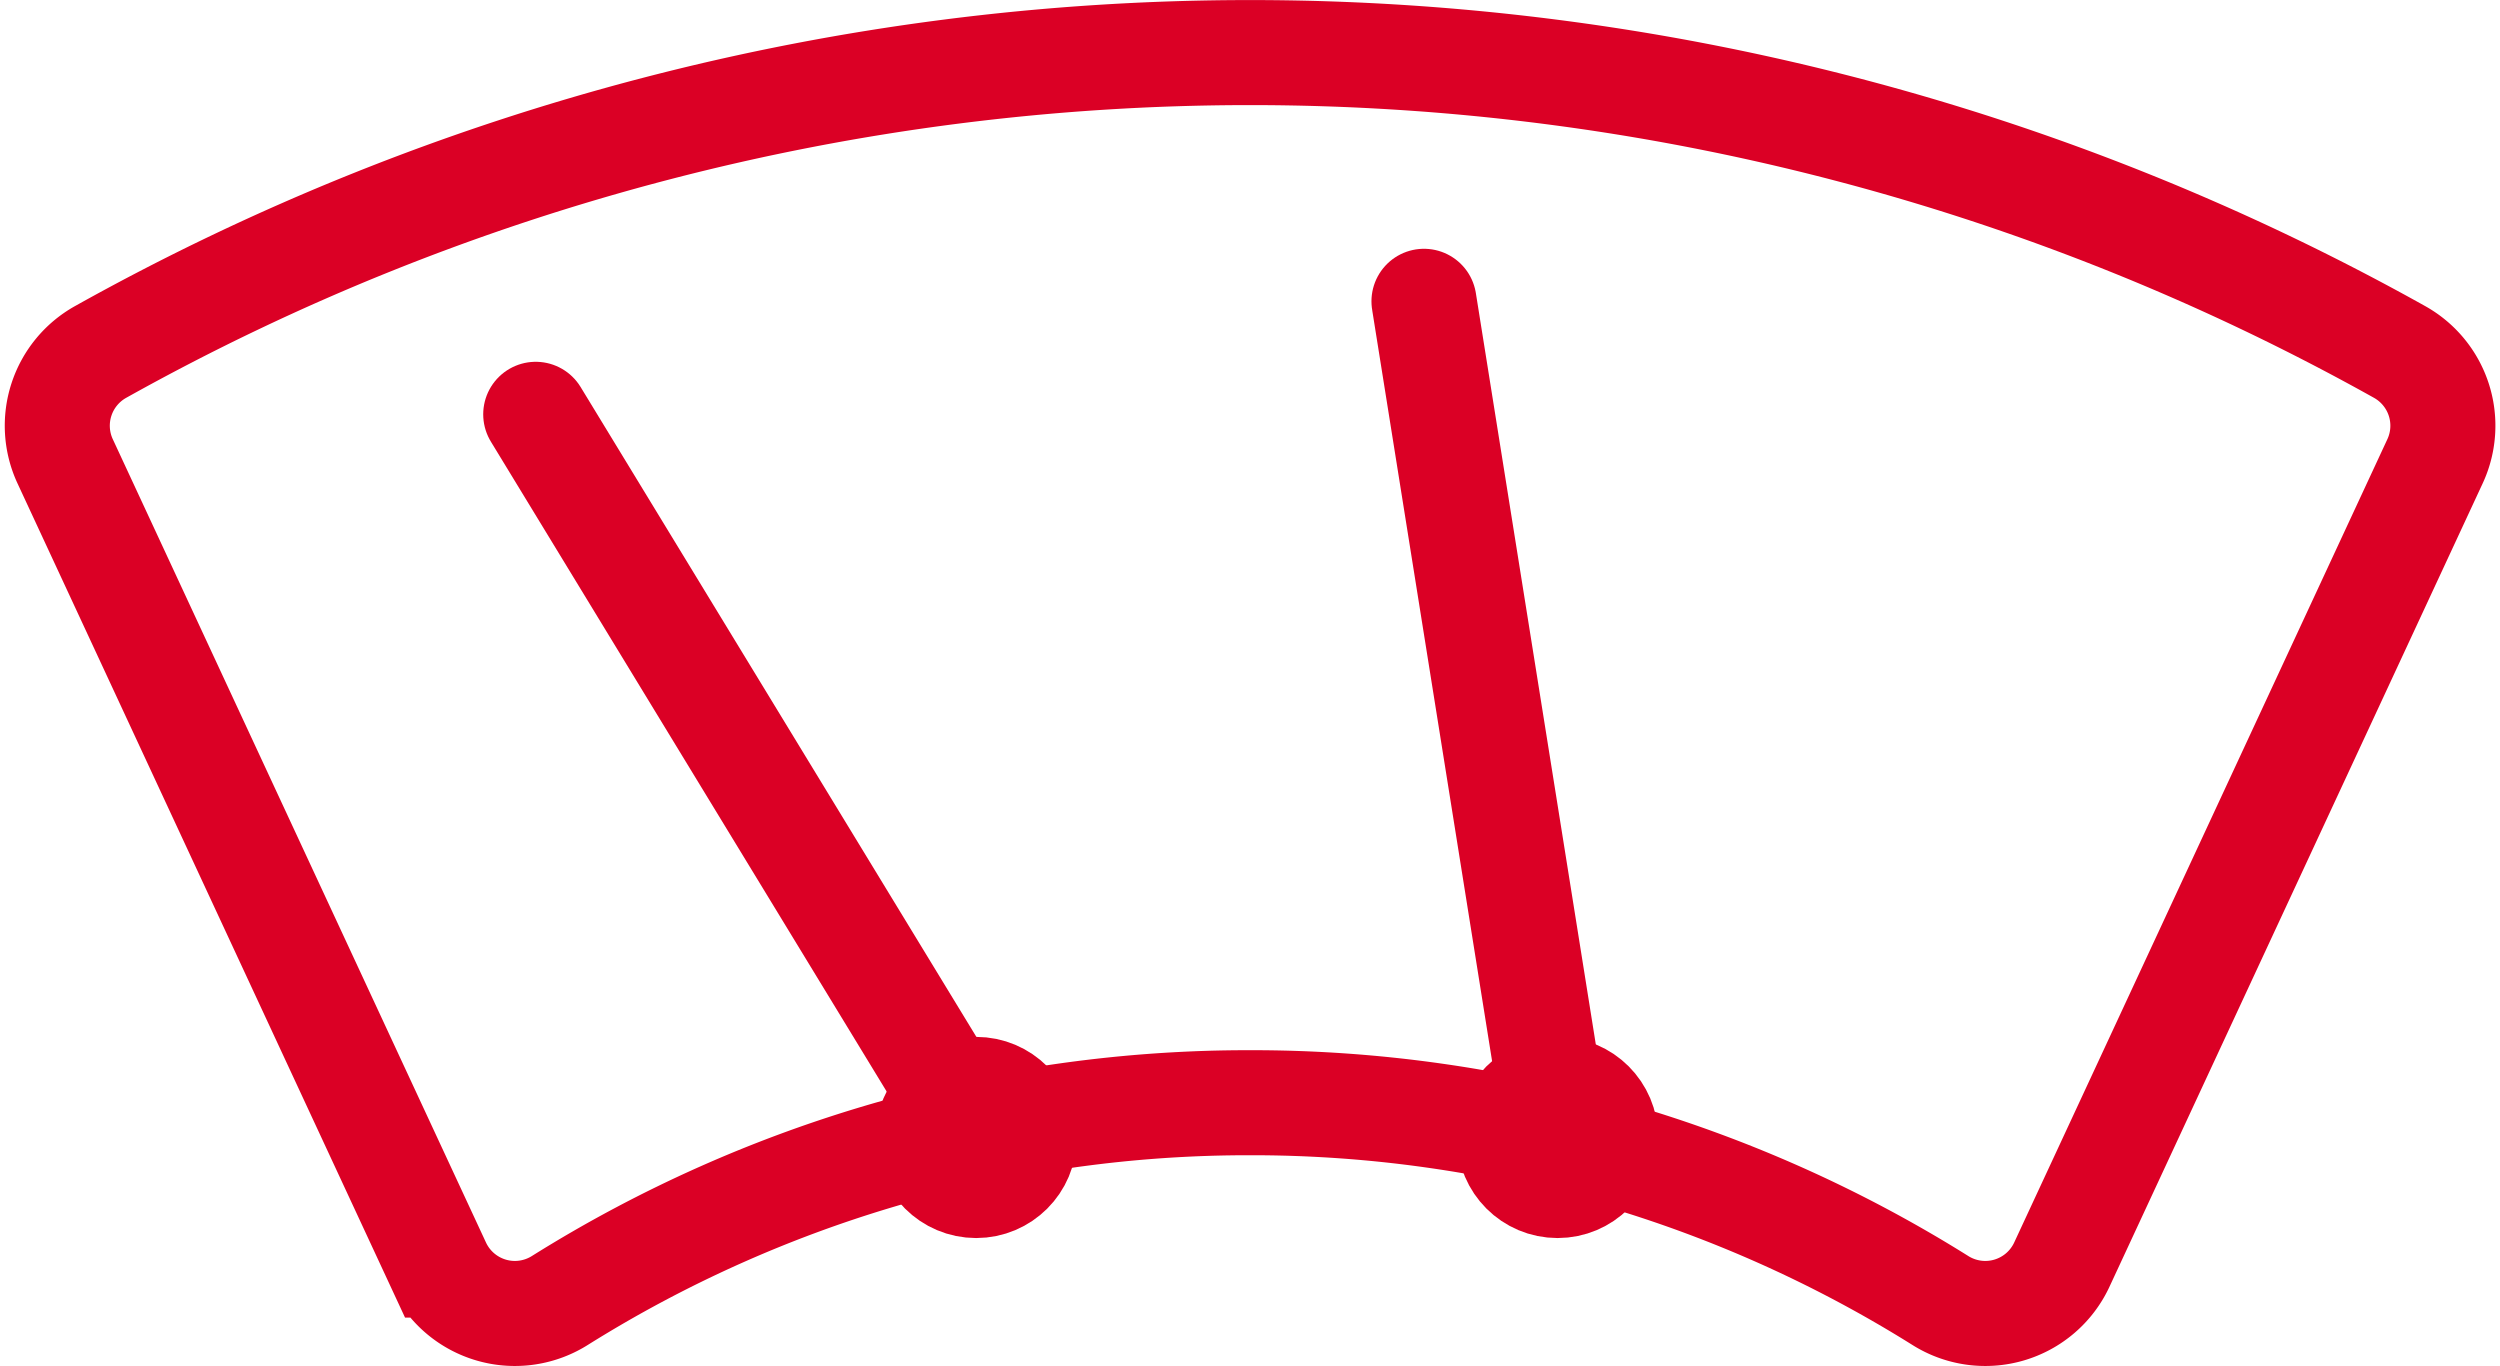
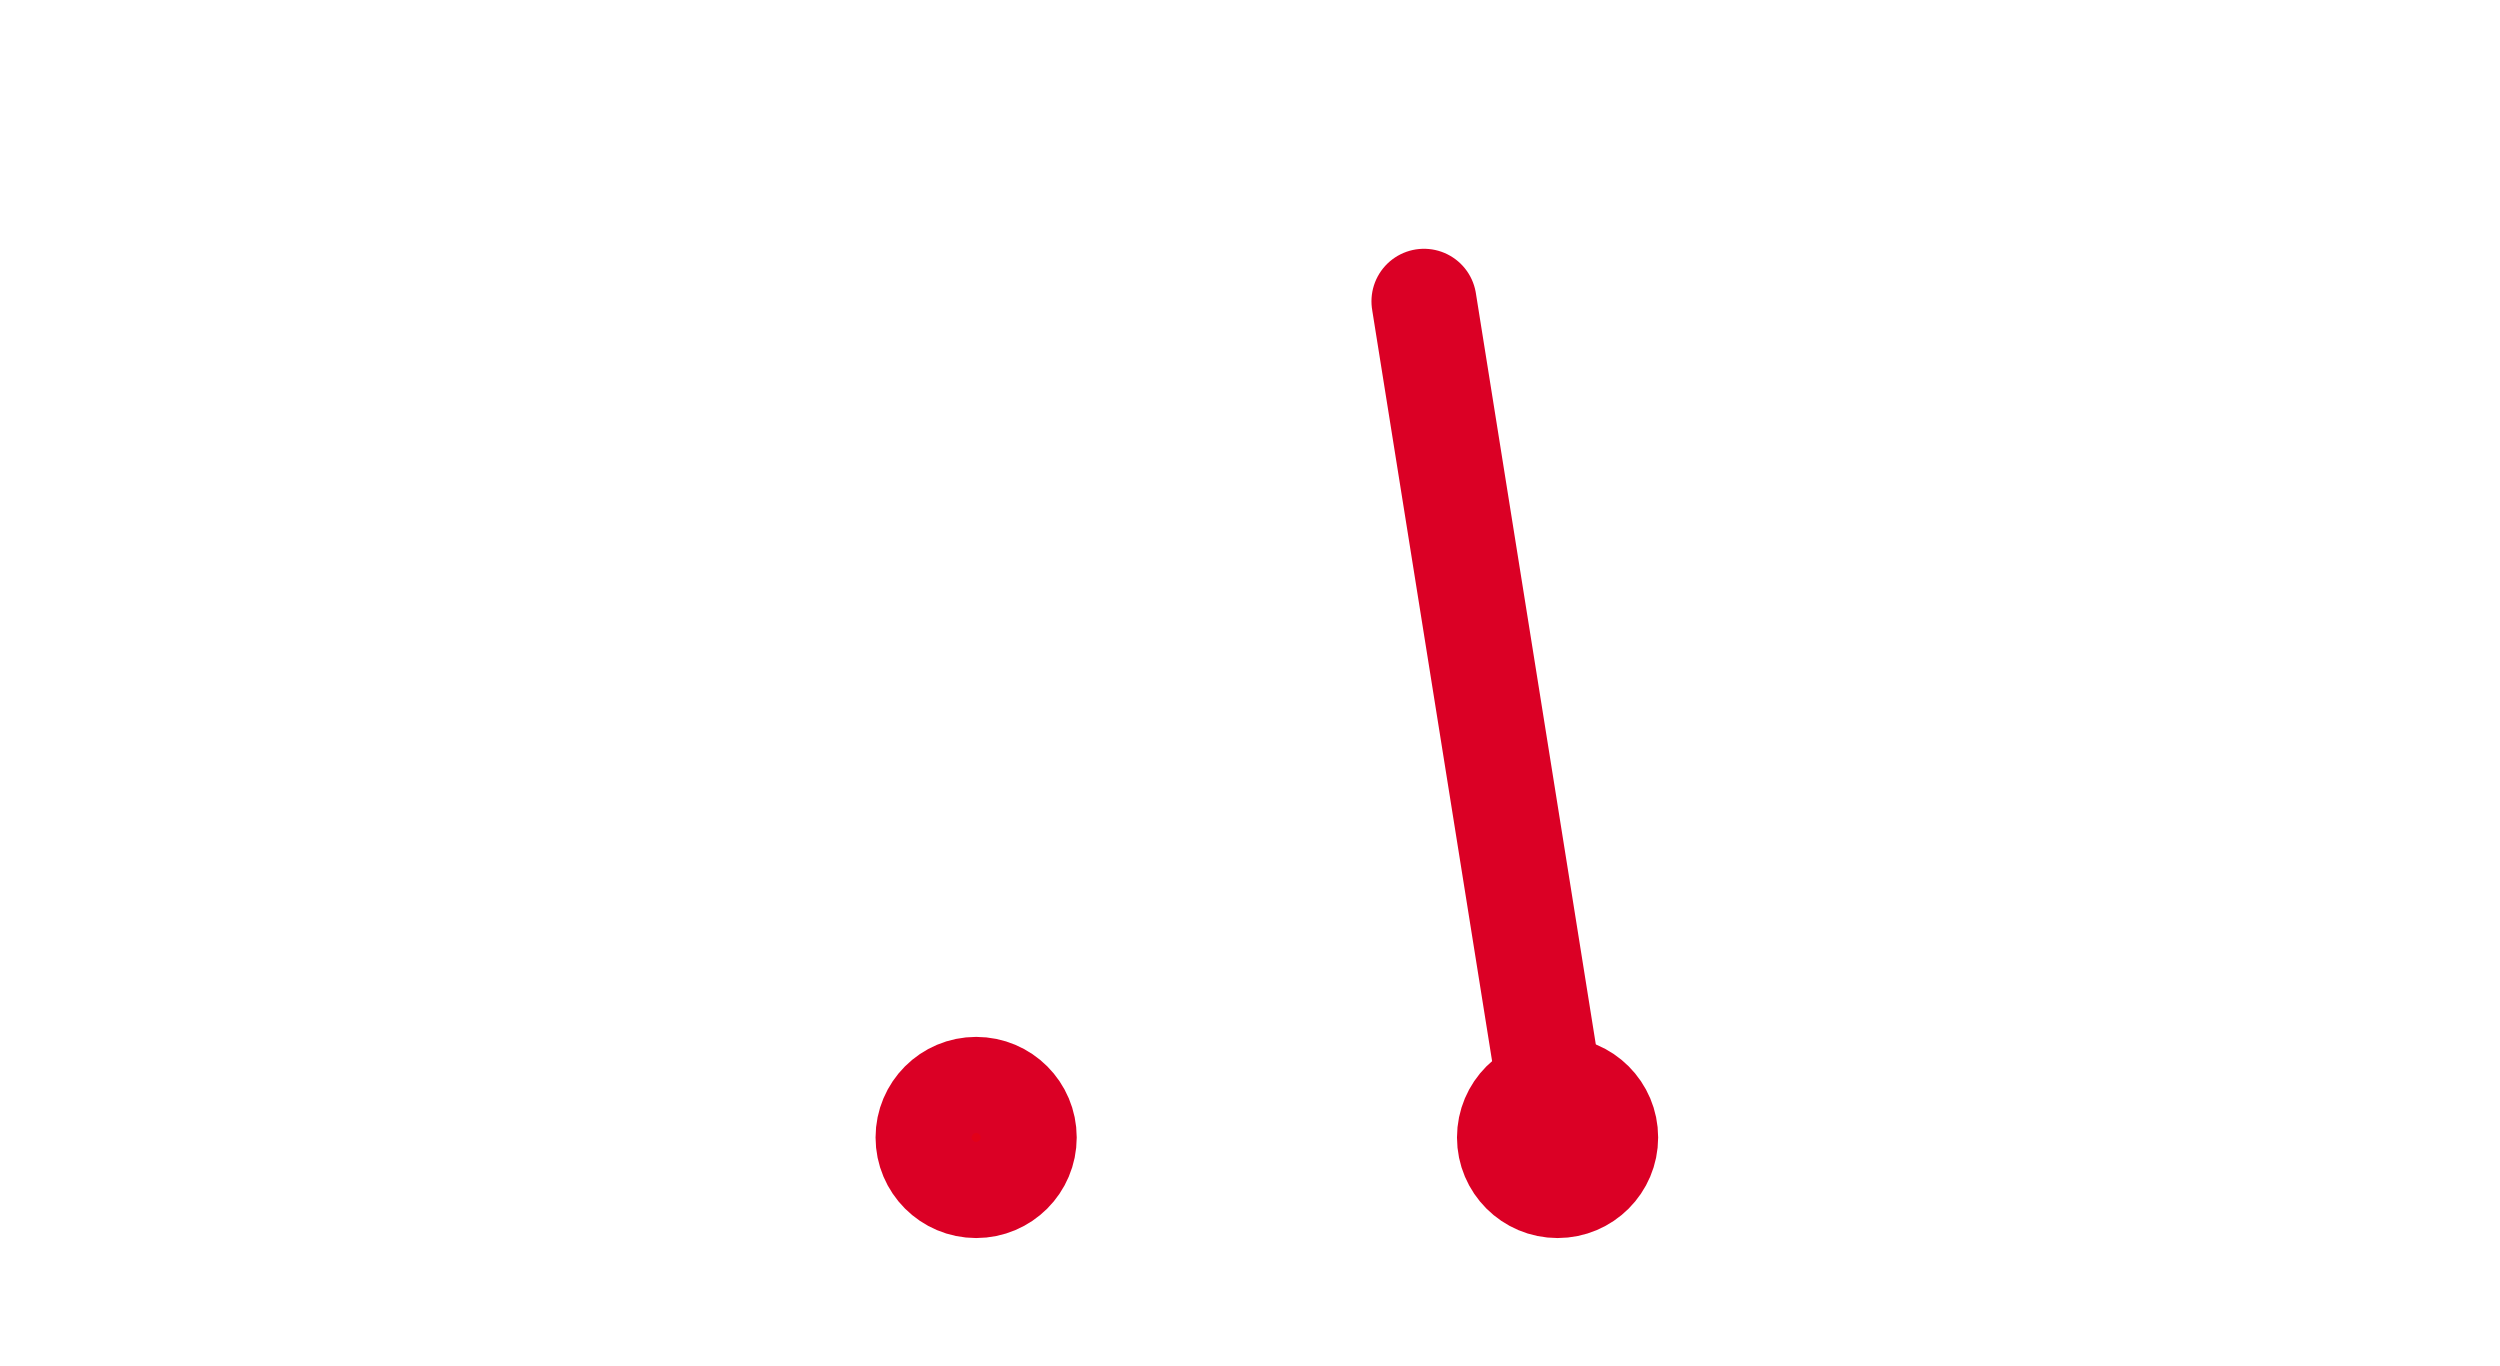
<svg xmlns="http://www.w3.org/2000/svg" width="28.559" height="15.607" viewBox="0 0 28.559 15.607">
  <g id="Group_102" data-name="Group 102" transform="translate(-430.23 -93.231)">
    <g id="Group_101" data-name="Group 101" transform="translate(430.882 93.831)">
-       <path id="Path_159" data-name="Path 159" d="M444.51,105.828a14.819,14.819,0,0,1,7.879,2.255.964.964,0,0,0,1.392-.4l4.267-9.185a.965.965,0,0,0-.409-1.248,26.92,26.92,0,0,0-26.257,0,.965.965,0,0,0-.409,1.248l4.267,9.185a.964.964,0,0,0,1.392.4A14.819,14.819,0,0,1,444.51,105.828Z" transform="translate(-430.882 -93.831)" fill="none" stroke="#db0025" stroke-miterlimit="10" stroke-width="1.2" />
-     </g>
+       </g>
    <circle id="Ellipse_32" data-name="Ellipse 32" cx="0.549" cy="0.549" r="0.549" transform="translate(440.832 105.676)" fill="#e20019" stroke="#db0025" stroke-linecap="round" stroke-miterlimit="10" stroke-width="1.2" />
-     <line id="Line_129" data-name="Line 129" x1="5.031" y1="8.261" transform="translate(436.35 97.964)" fill="none" stroke="#db0025" stroke-linecap="round" stroke-miterlimit="10" stroke-width="1.2" />
    <circle id="Ellipse_33" data-name="Ellipse 33" cx="0.549" cy="0.549" r="0.549" transform="translate(447.474 105.676)" fill="#e20019" stroke="#db0025" stroke-linecap="round" stroke-miterlimit="10" stroke-width="1.2" />
    <line id="Line_130" data-name="Line 130" x1="1.525" y1="9.552" transform="translate(446.497 96.673)" fill="none" stroke="#db0025" stroke-linecap="round" stroke-miterlimit="10" stroke-width="1.2" />
  </g>
</svg>